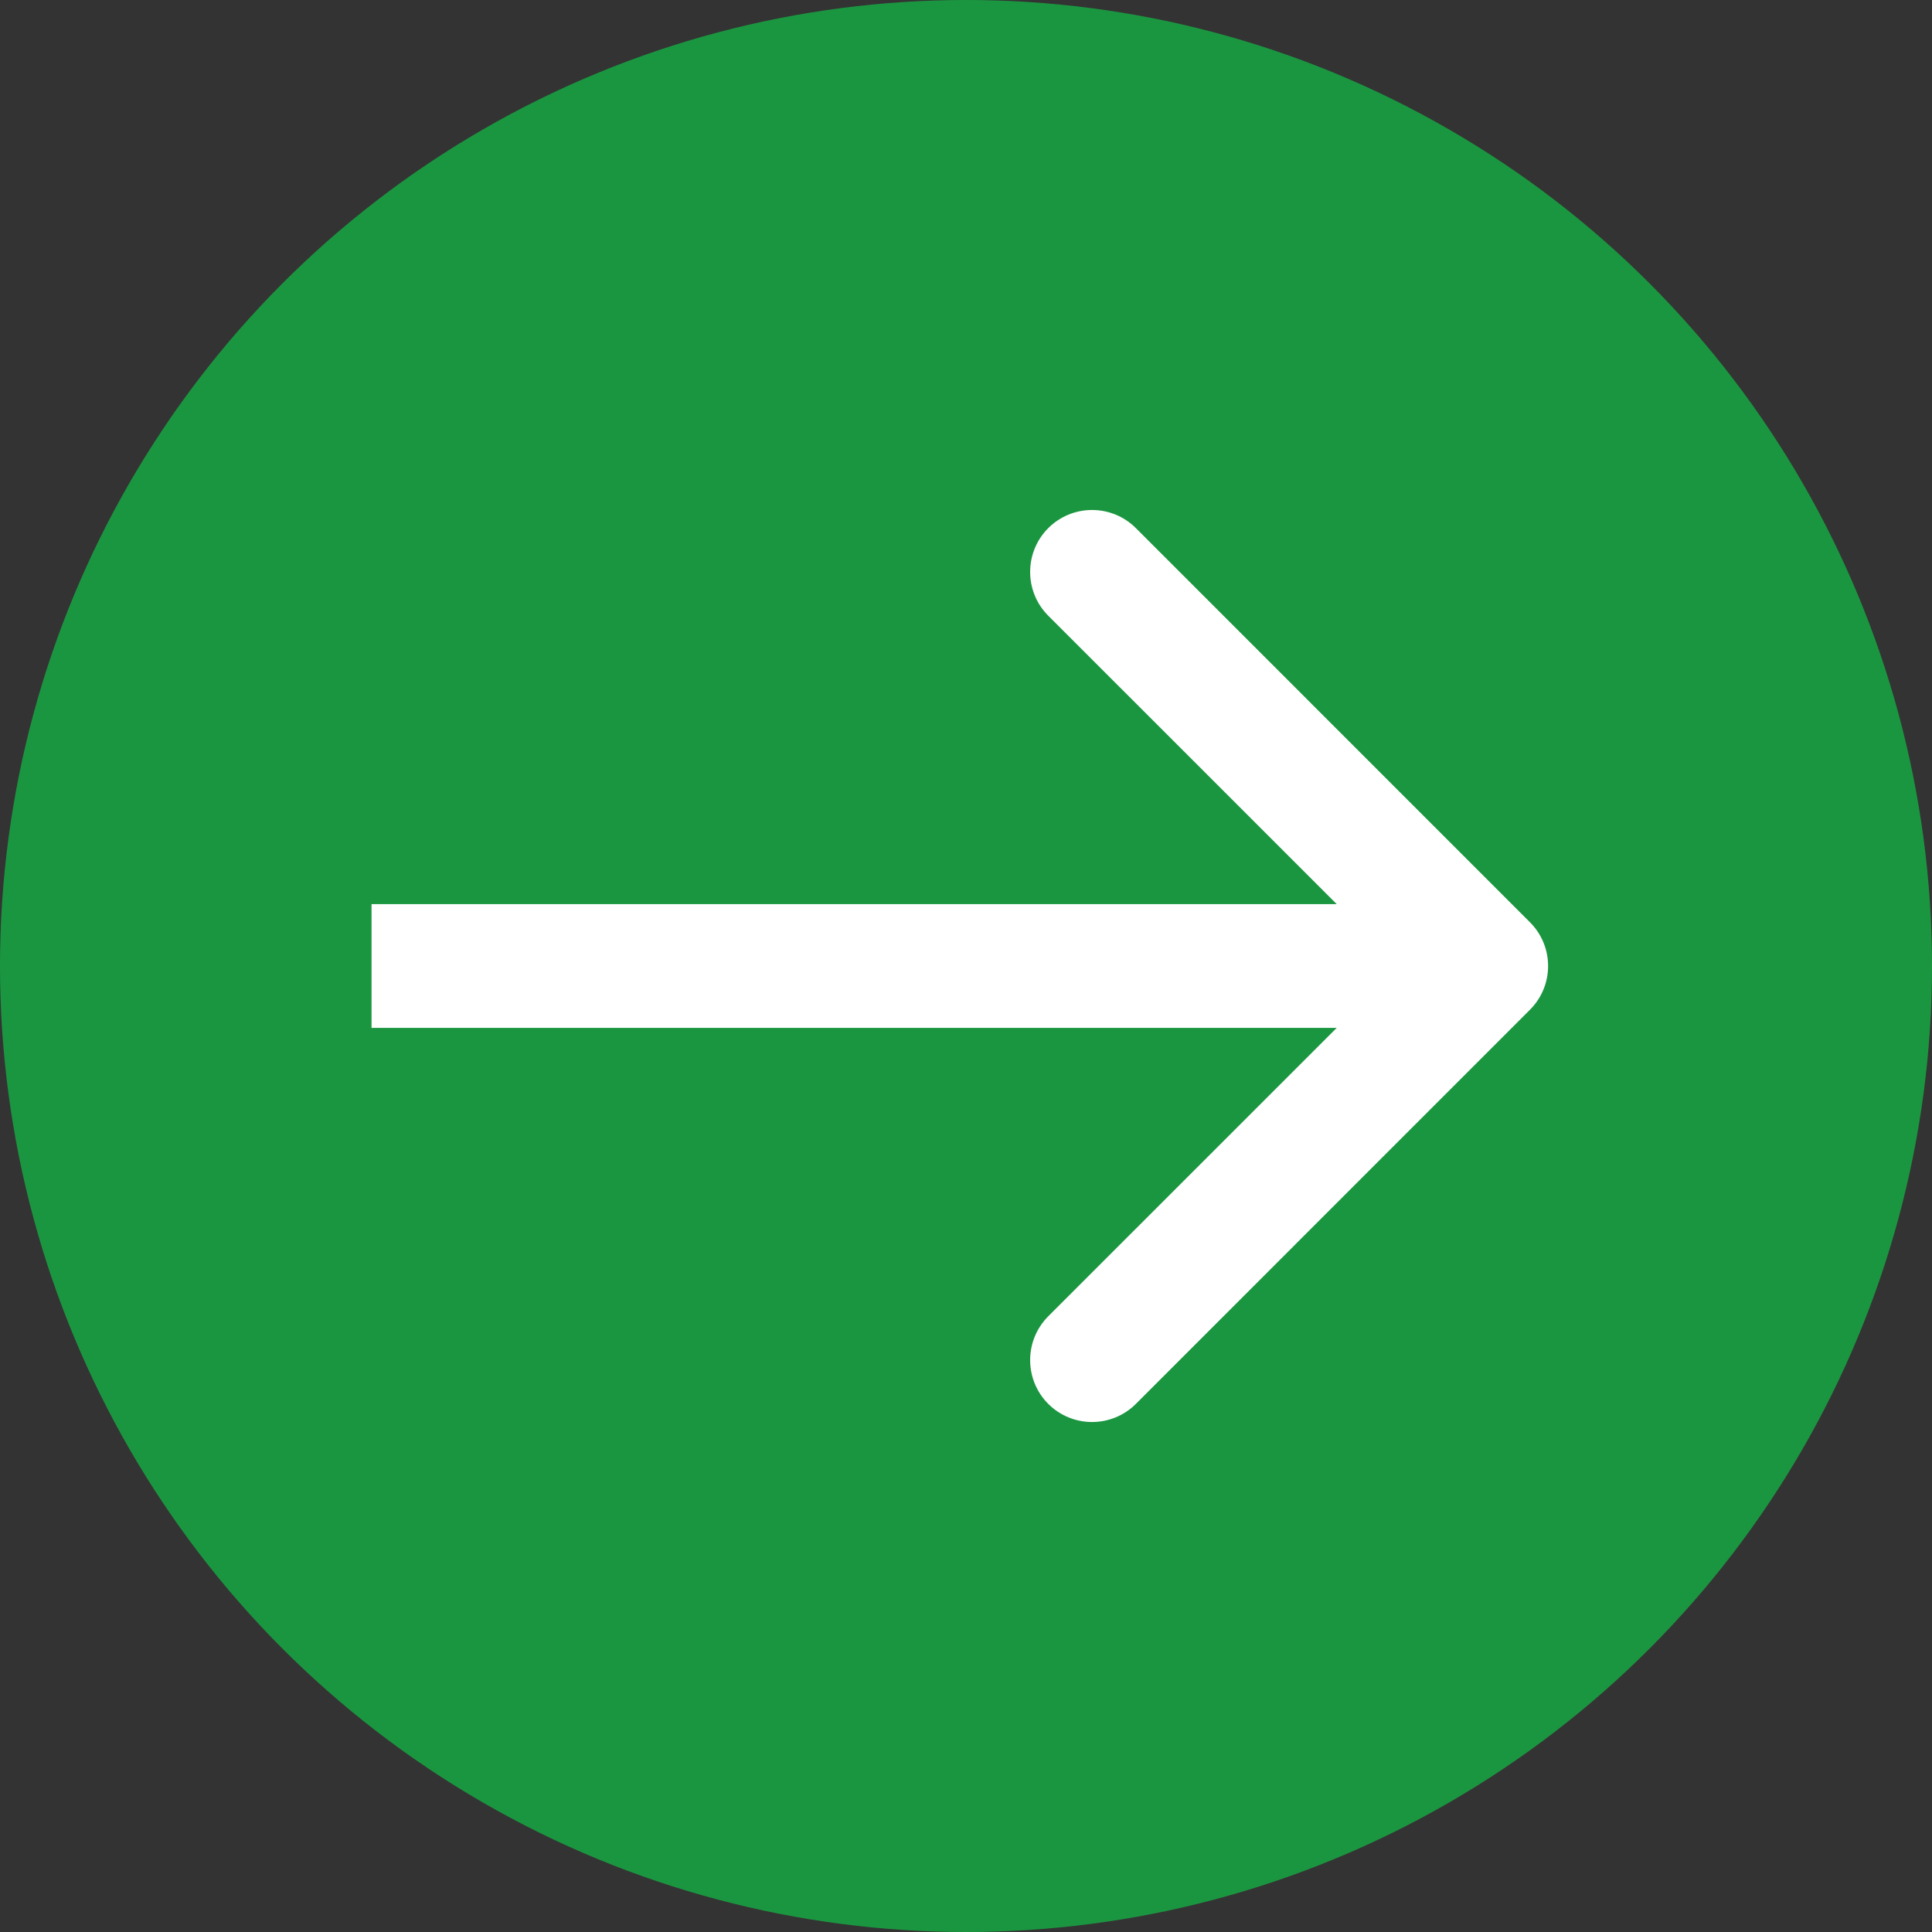
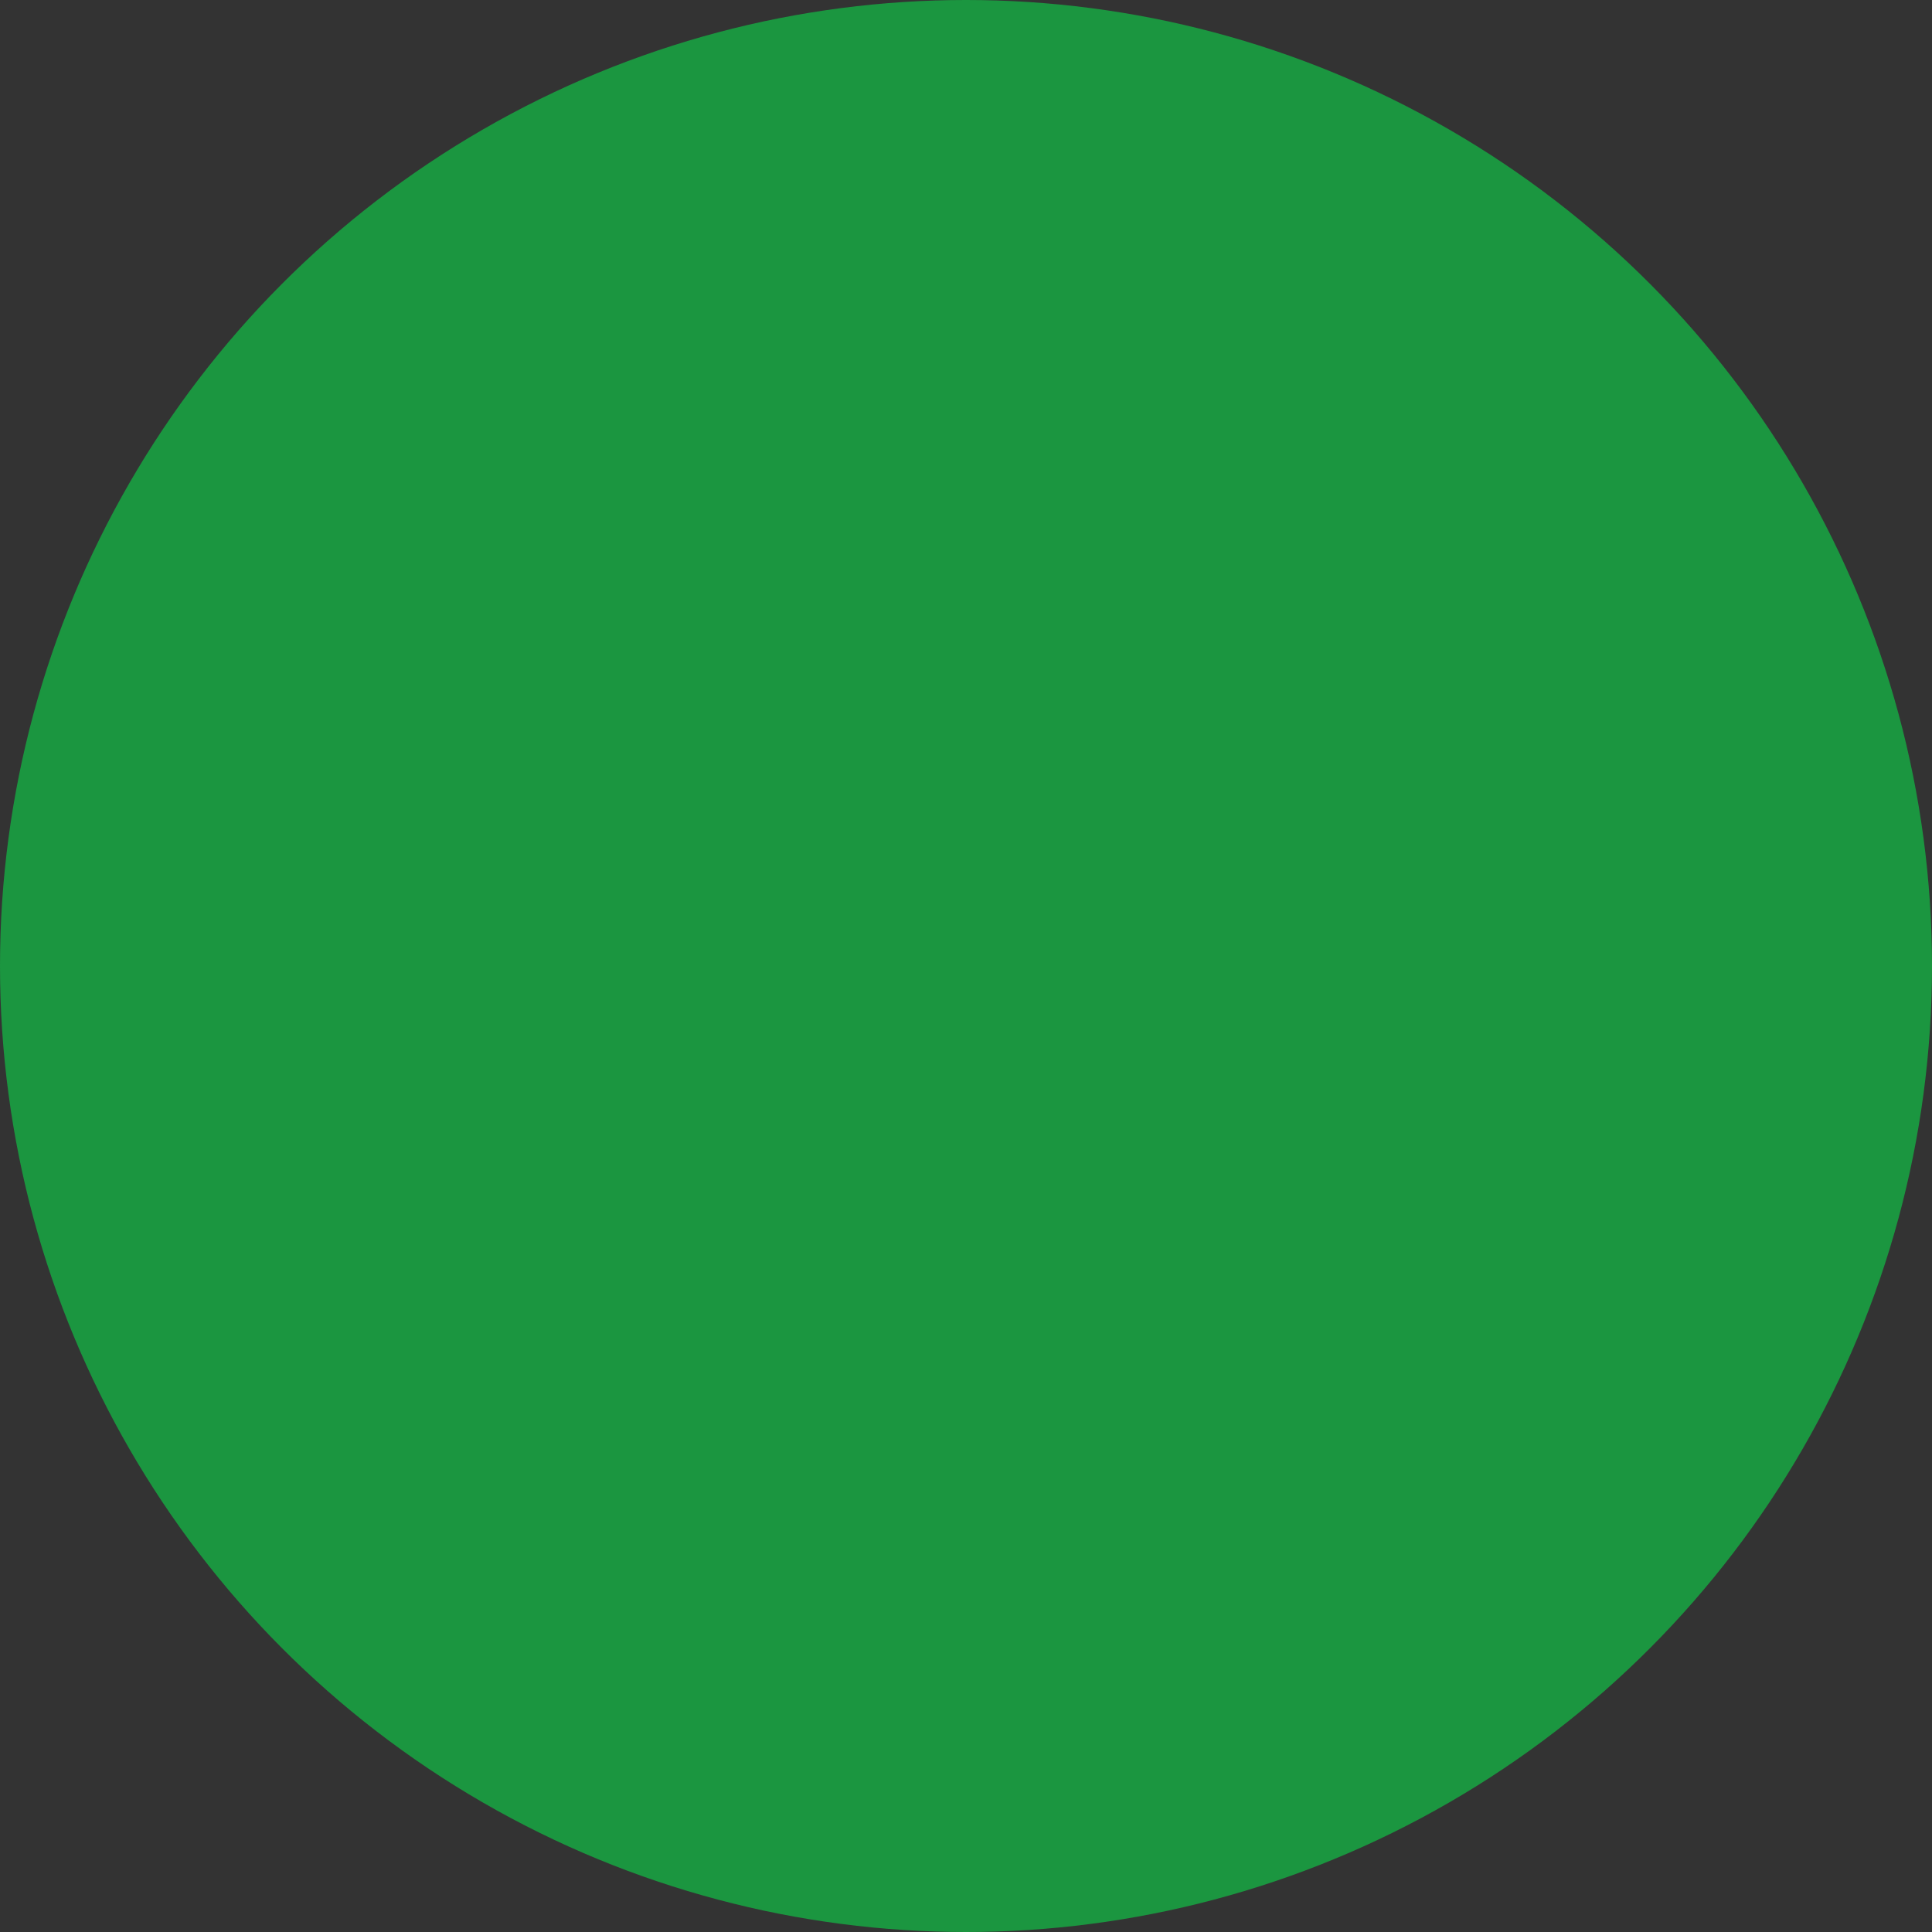
<svg xmlns="http://www.w3.org/2000/svg" width="26" height="26" viewBox="0 0 26 26" fill="none">
  <rect x="0" y="0" width="26" height="26" fill="#333333" stroke="none" />
  <circle cx="13" cy="13" r="13" fill="#1B9640" />
-   <path d="M20.589 13.589C20.915 13.264 20.915 12.736 20.589 12.411L15.286 7.107C14.96 6.782 14.433 6.782 14.107 7.107C13.782 7.433 13.782 7.961 14.107 8.286L18.822 13L14.107 17.714C13.782 18.04 13.782 18.567 14.107 18.893C14.433 19.218 14.96 19.218 15.286 18.893L20.589 13.589ZM5 13.833H20V12.167H5V13.833Z" fill="white" />
</svg>